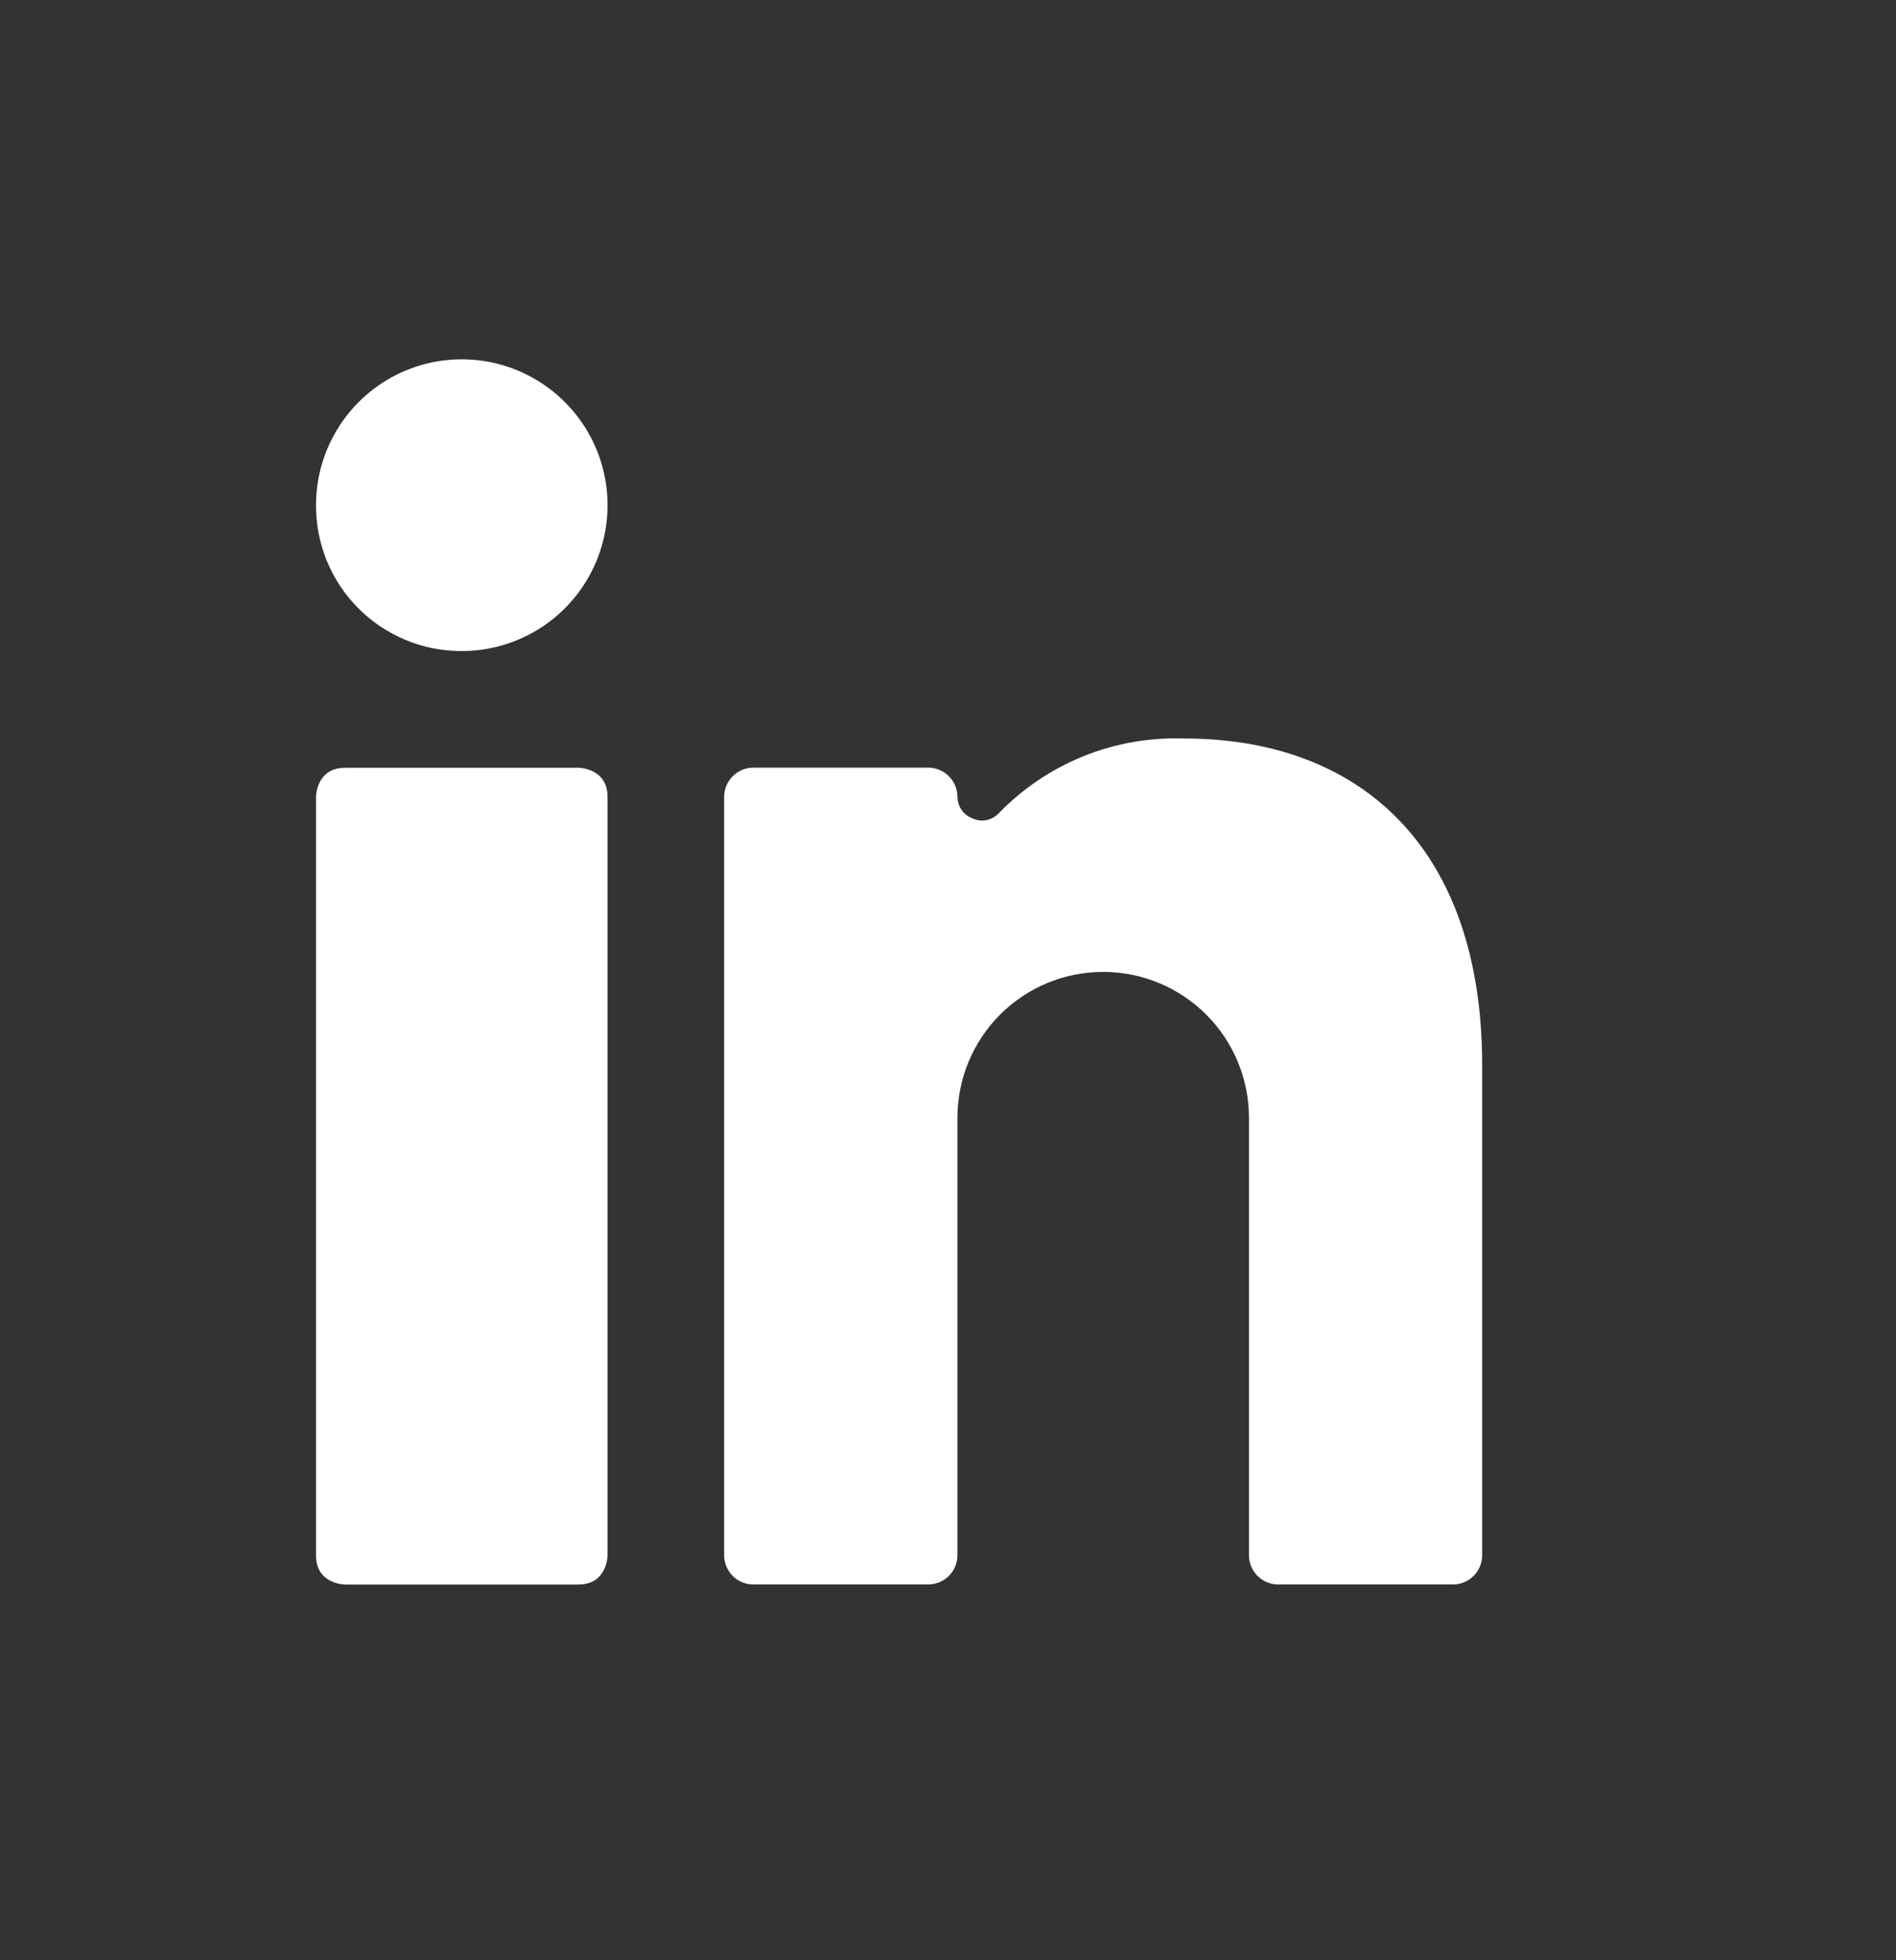
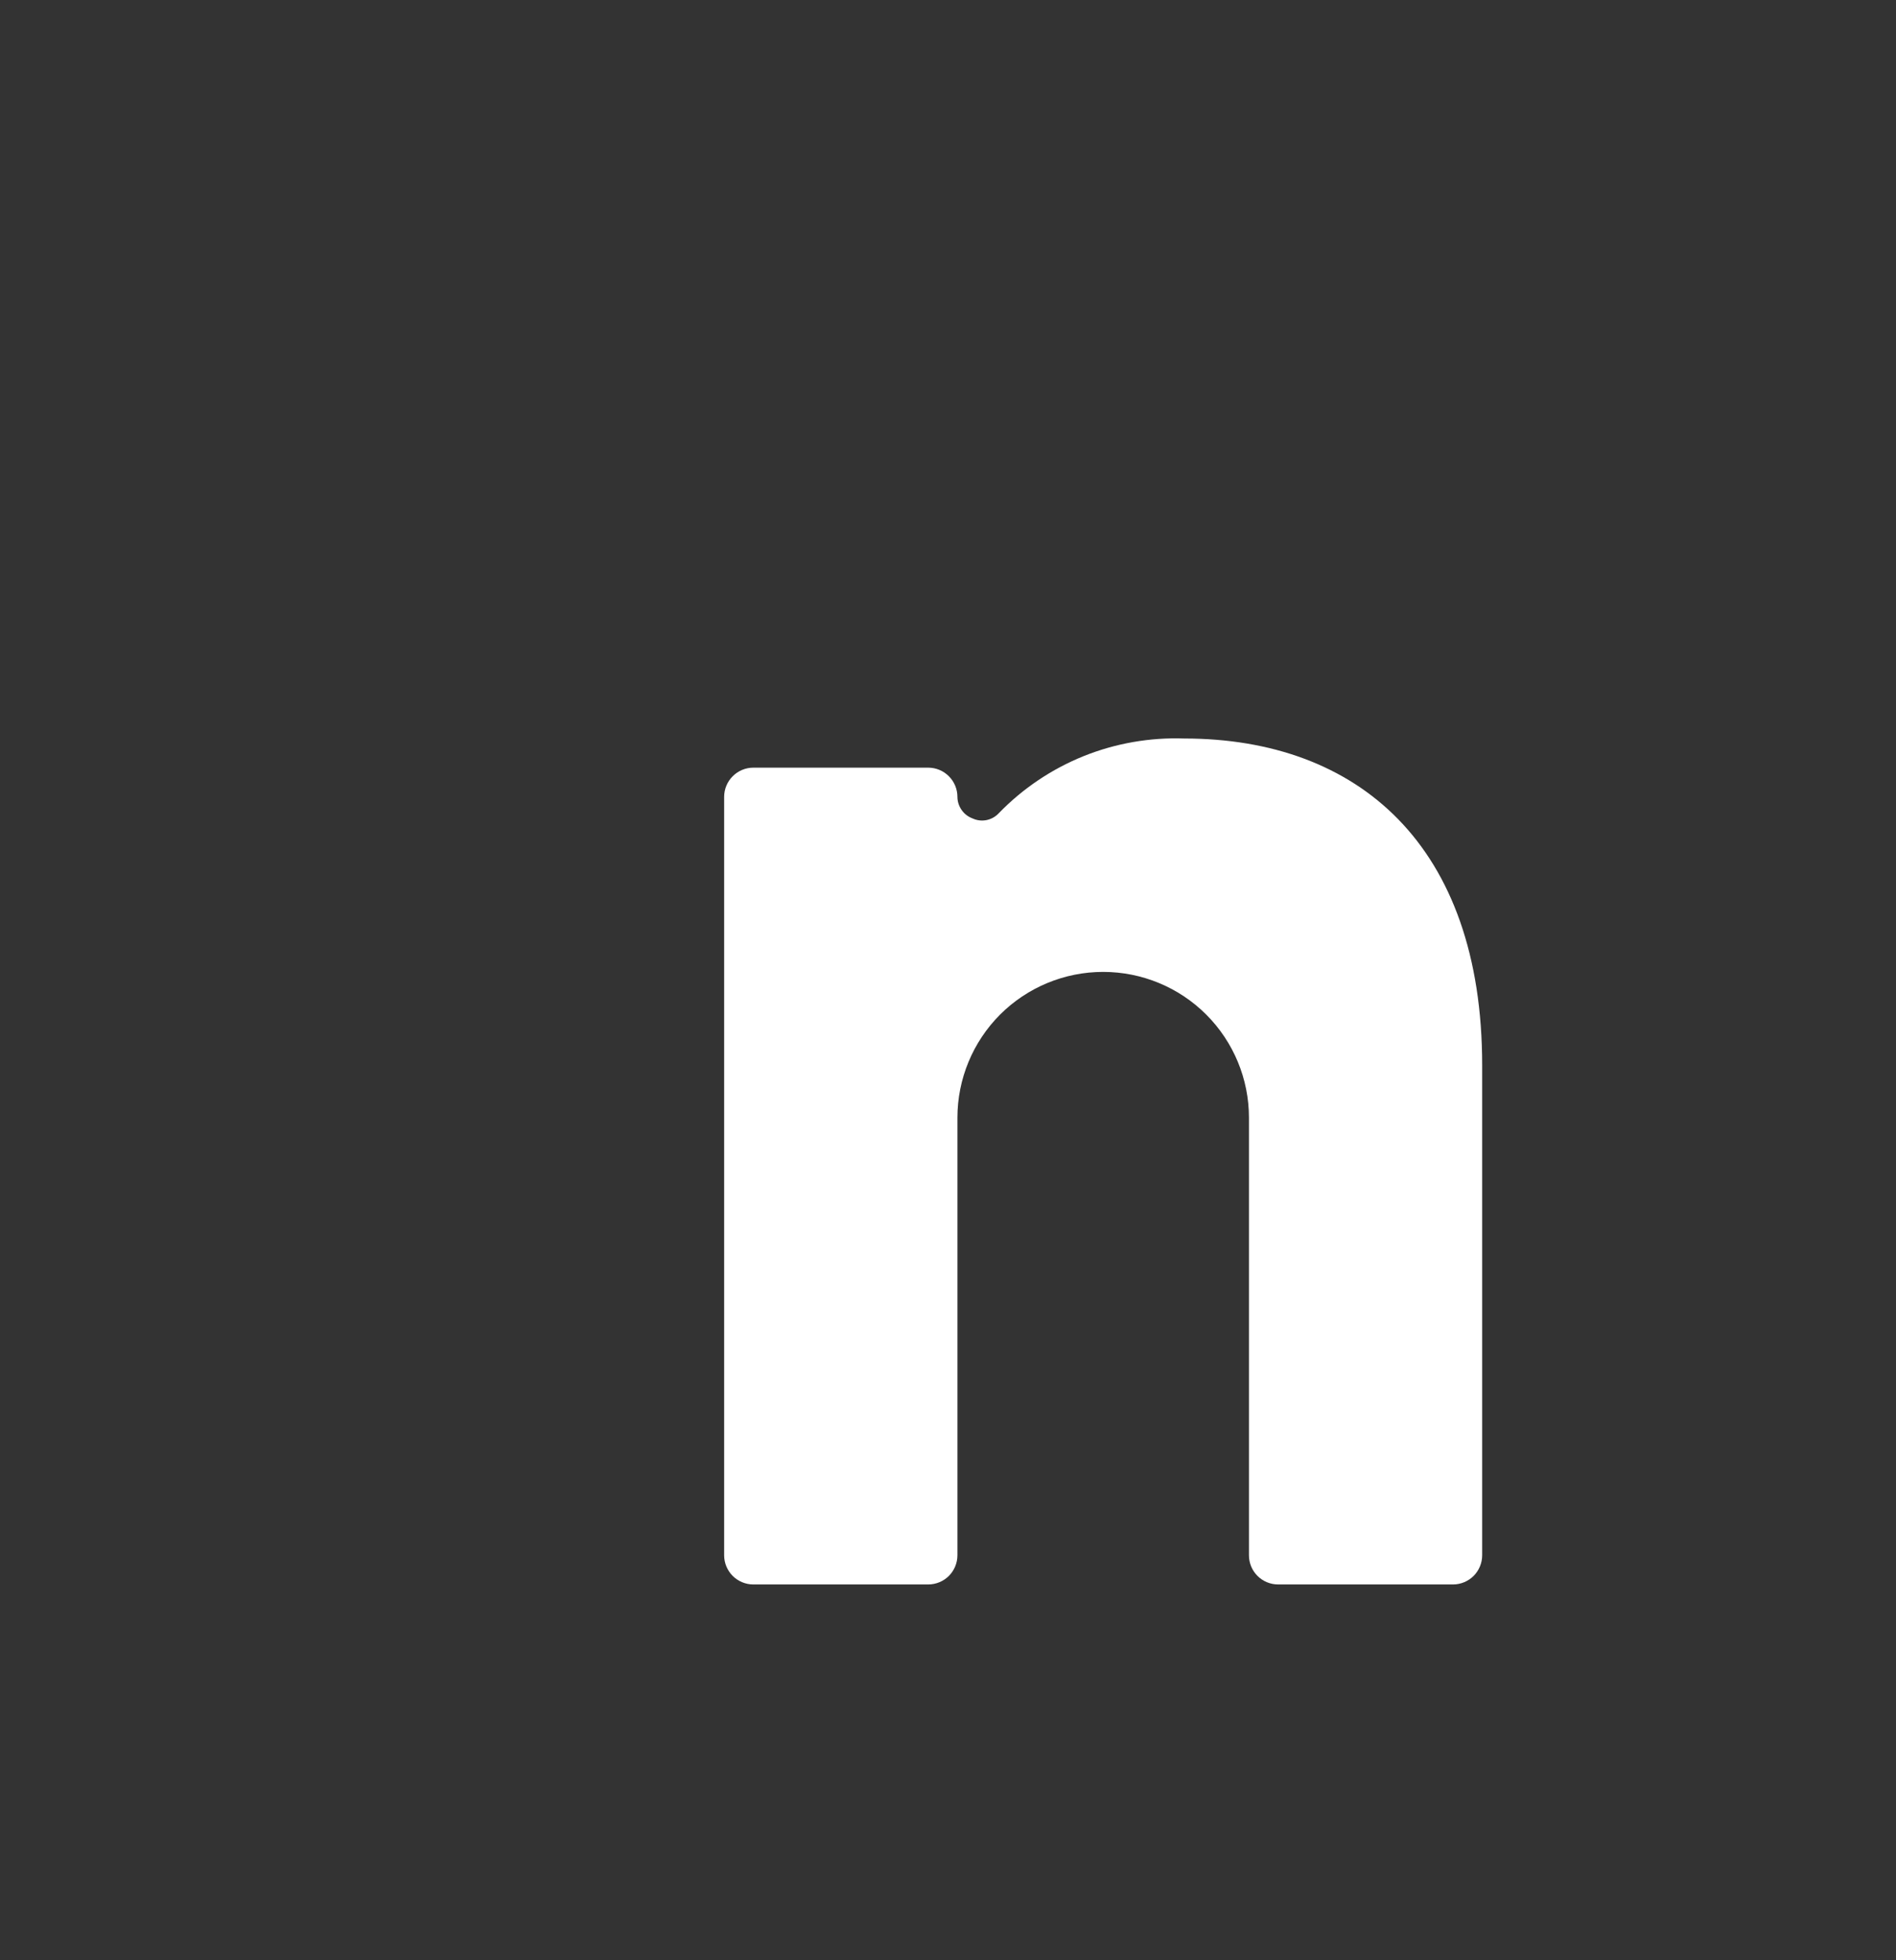
<svg xmlns="http://www.w3.org/2000/svg" width="30" height="31" viewBox="0 0 30 31" fill="none">
  <rect x="0" y="0" width="30" height="31" fill="#333333" stroke="none" />
-   <path d="M5.461 12.142H9.152C9.152 12.142 9.613 12.142 9.613 12.603V24.597C9.613 24.597 9.613 25.058 9.152 25.058H5.461C5.461 25.058 5 25.058 5 24.597V12.603C5 12.603 5 12.142 5.461 12.142Z" fill="white" />
-   <path d="M7.288 10.296C7.745 10.299 8.193 10.167 8.575 9.916C8.956 9.665 9.255 9.306 9.432 8.885C9.61 8.463 9.658 7.999 9.571 7.55C9.484 7.102 9.266 6.689 8.944 6.365C8.622 6.04 8.211 5.819 7.763 5.728C7.315 5.638 6.851 5.682 6.428 5.856C6.006 6.03 5.644 6.326 5.39 6.706C5.136 7.085 5 7.532 5 7.989C4.999 8.291 5.057 8.59 5.171 8.869C5.286 9.148 5.454 9.402 5.666 9.616C5.879 9.83 6.131 10.001 6.41 10.117C6.688 10.234 6.986 10.294 7.288 10.296Z" fill="white" />
  <path d="M20.223 25.057H22.991C23.113 25.057 23.23 25.008 23.317 24.922C23.403 24.835 23.452 24.718 23.452 24.596V16.846C23.452 13.368 21.487 11.679 18.738 11.679C18.193 11.66 17.651 11.755 17.145 11.958C16.64 12.162 16.183 12.469 15.804 12.86C15.752 12.916 15.684 12.954 15.61 12.969C15.535 12.984 15.457 12.975 15.389 12.943C15.319 12.917 15.258 12.871 15.216 12.81C15.173 12.749 15.149 12.676 15.149 12.602C15.149 12.479 15.1 12.362 15.014 12.276C14.927 12.189 14.81 12.14 14.687 12.14H11.919C11.797 12.14 11.68 12.189 11.593 12.276C11.507 12.362 11.458 12.479 11.458 12.602V24.596C11.458 24.718 11.507 24.835 11.593 24.922C11.68 25.008 11.797 25.057 11.919 25.057H14.687C14.81 25.057 14.927 25.008 15.014 24.922C15.1 24.835 15.149 24.718 15.149 24.596V17.676C15.149 17.064 15.392 16.478 15.824 16.045C16.257 15.613 16.843 15.37 17.455 15.37C18.067 15.37 18.654 15.613 19.086 16.045C19.519 16.478 19.762 17.064 19.762 17.676V24.596C19.762 24.718 19.81 24.835 19.897 24.922C19.983 25.008 20.101 25.057 20.223 25.057Z" fill="white" />
</svg>